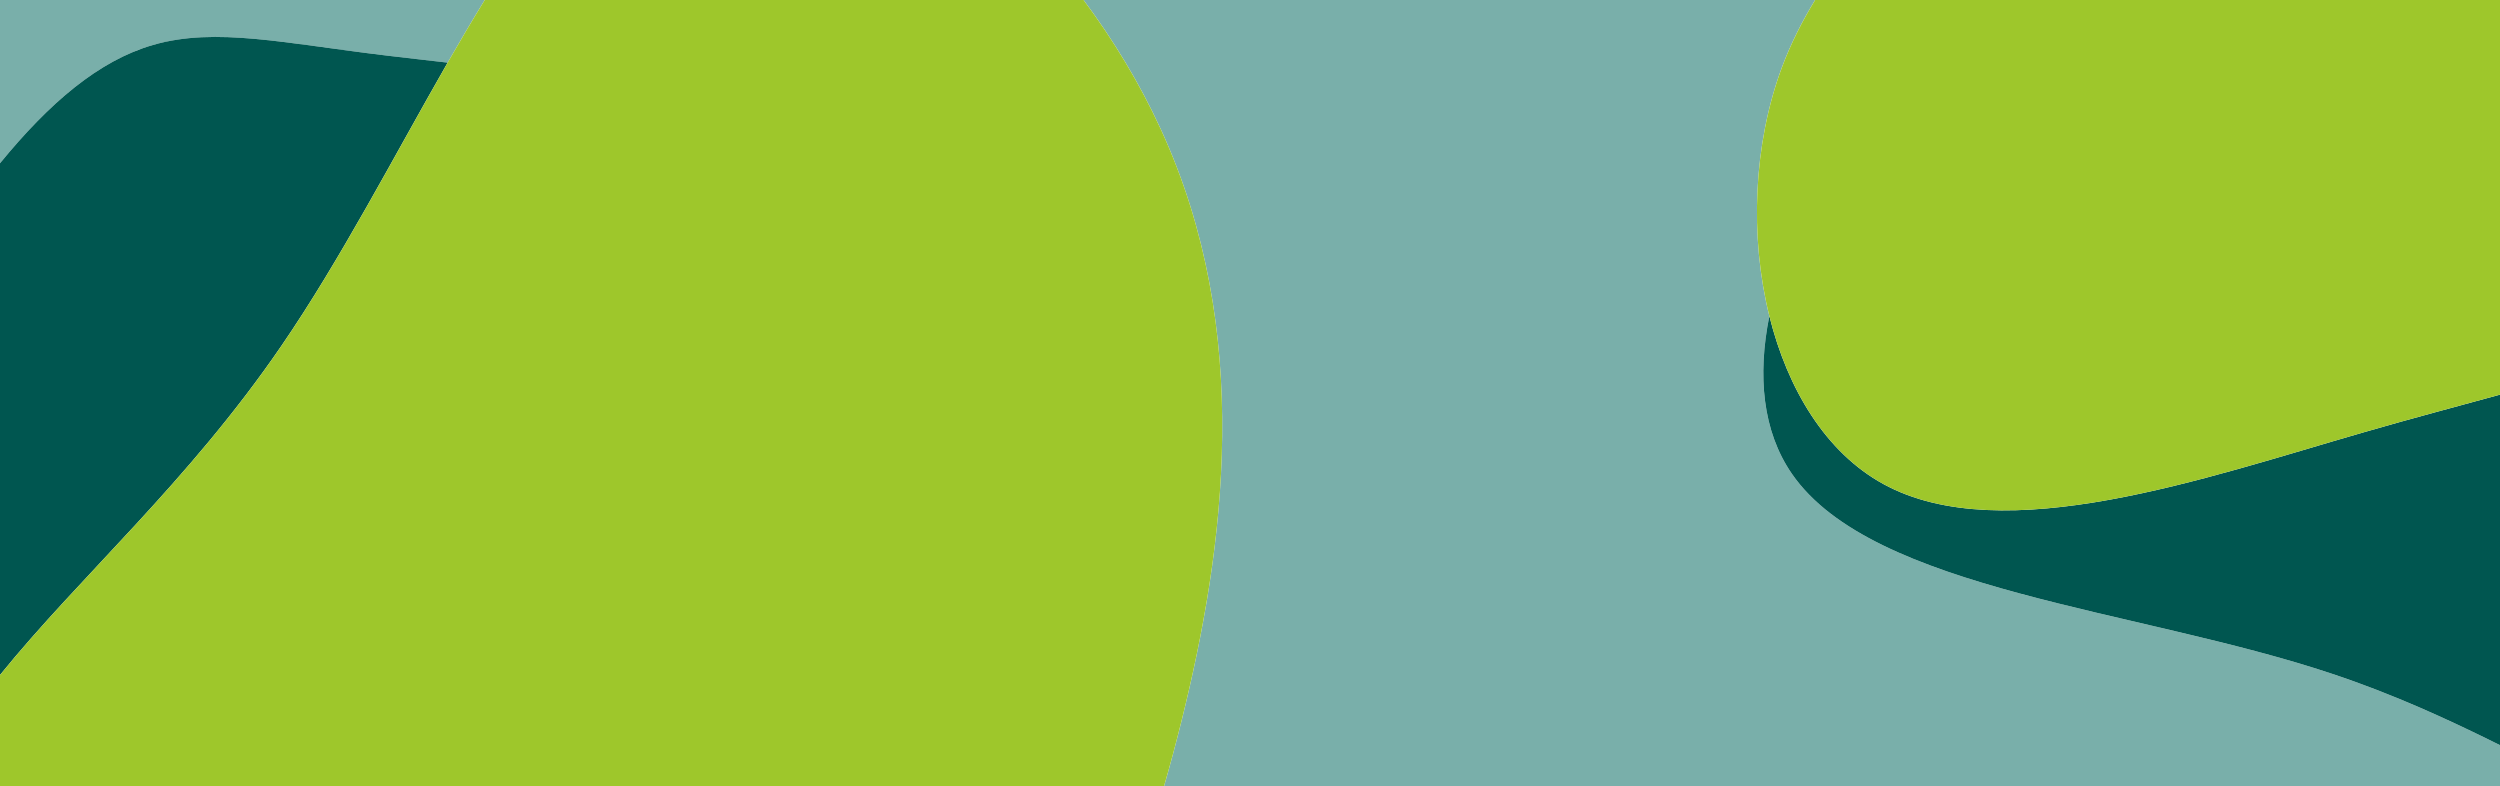
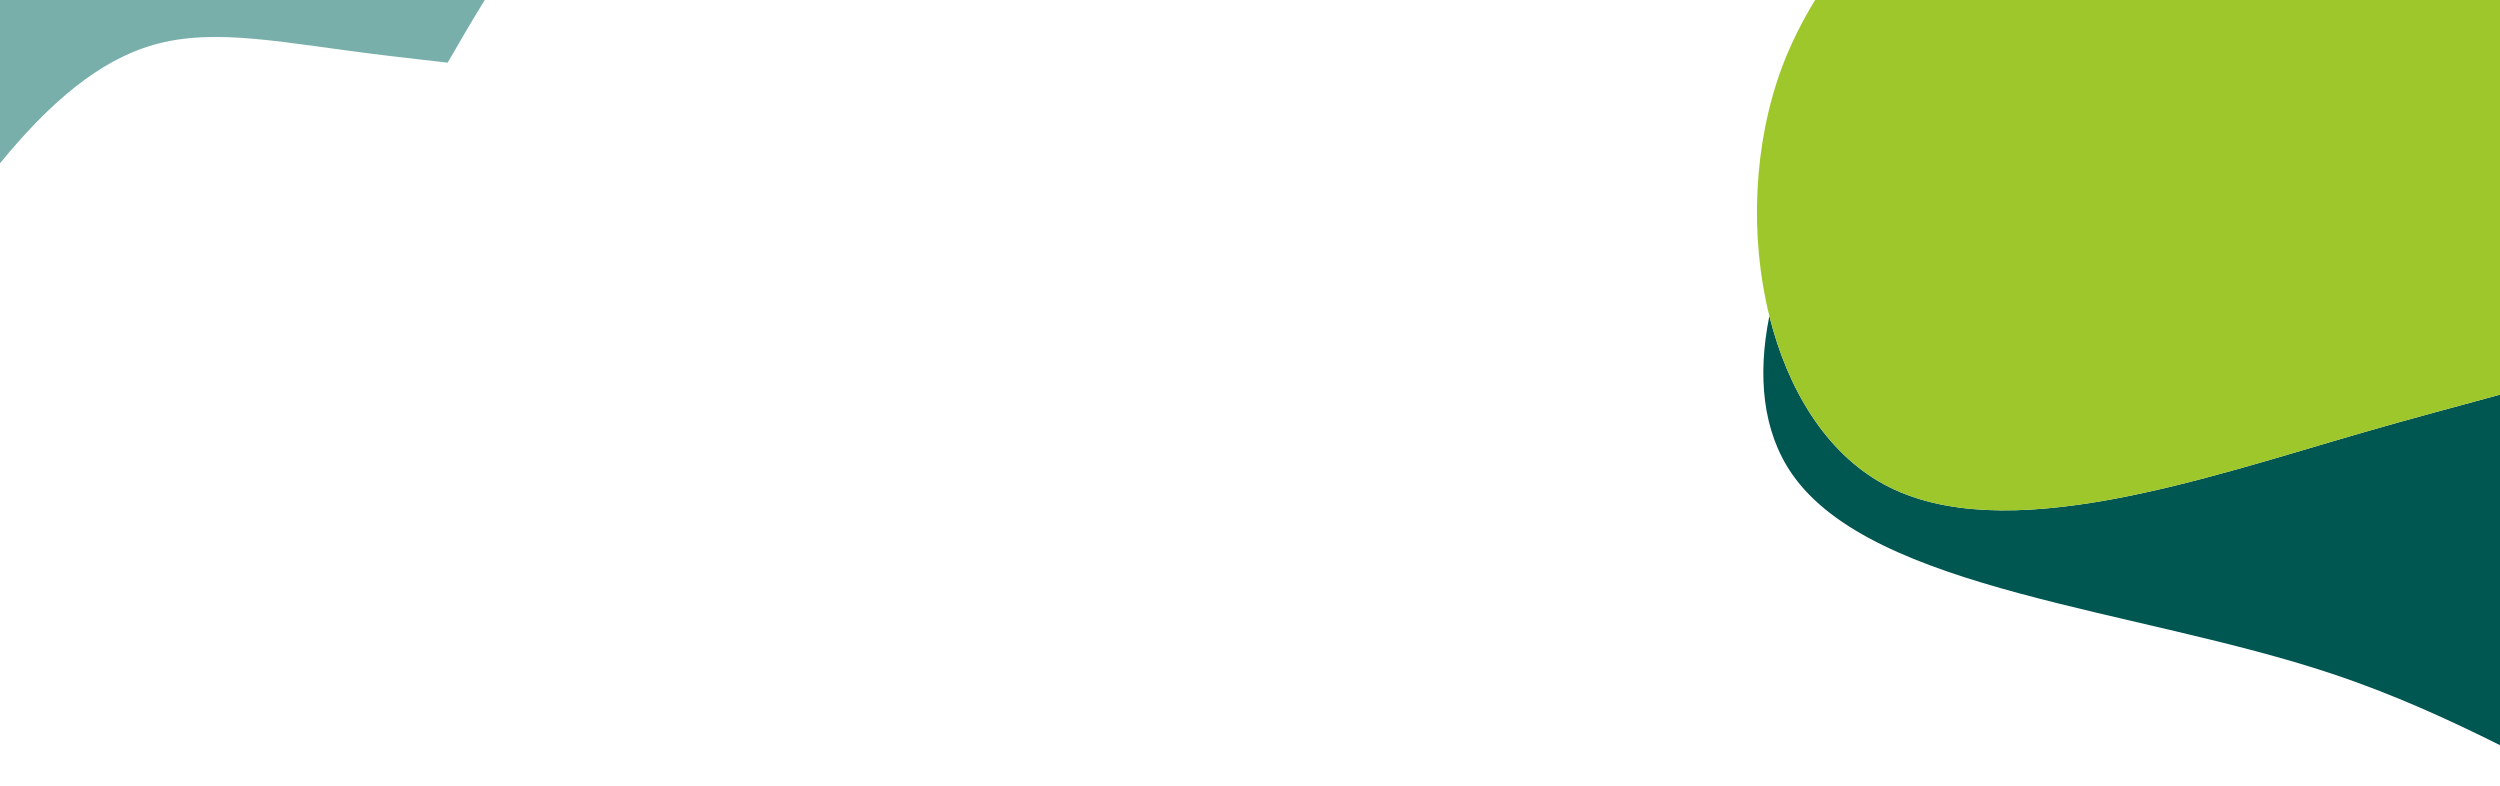
<svg xmlns="http://www.w3.org/2000/svg" viewBox="0 0 1440 453">
  <path d="M88.1,25.92c36.16-10.49,76.31-.83,135.28,6.18,10.98,1.34,22.61,2.59,34.47,3.99,7.08-12.35,14.19-24.43,21.37-36.09H0V94.04C28.68,59.02,56.91,34.96,88.1,25.92Z" fill="#79afaa" />
-   <path d="M1032.1,272.87c-16.89-24.48-19.88-56.55-12.96-90.83-11.42-45.93-9.24-98.9,7.25-143.28,5.11-13.62,11.58-26.43,19.11-38.76h-421.36c17.47,23.45,32.62,48.67,44.39,74.26,53.77,116.69,36.76,241.4,12.01,341.07-3.23,12.98-6.59,25.54-10.11,37.68h769.57v-23.79c-29.47-14.66-61.2-29.3-96.97-41.19-112.14-37.4-264.36-47.65-310.92-115.15Z" fill="#79afaa" />
  <path d="M1361.45,249.02c-90.77,26.12-207.63,67.57-276.62,29.79-33.09-18.12-55.16-54.45-65.68-96.77-6.92,34.27-3.93,66.34,12.96,90.83,46.56,67.5,198.79,77.75,310.92,115.15,35.78,11.89,67.51,26.53,96.97,41.19V227.31c-23.75,6.58-49.84,13.37-78.55,21.71Z" fill="#005650" />
-   <path d="M162.08,199.21c33.91-49.45,64.59-108.78,95.76-163.13-11.86-1.4-23.49-2.65-34.47-3.99-58.97-7.01-99.11-16.67-135.28-6.18C56.91,34.96,28.68,59.02,0,94.04V388.81c46.1-56.94,108.17-110.83,162.08-189.6Z" fill="#005650" />
  <path d="M1138.45,0h-92.94c-7.53,12.33-13.99,25.14-19.11,38.76-16.5,44.38-18.68,97.35-7.25,143.28,10.53,42.32,32.6,78.65,65.68,96.77,68.99,37.78,185.85-3.67,276.62-29.79,28.71-8.35,54.8-15.14,78.55-21.71V0h-301.55Z" fill="#9ec72b" />
-   <path d="M668.53,74.26c-11.77-25.59-26.92-50.8-44.39-74.26H279.21c-7.18,11.66-14.28,23.74-21.37,36.09-31.17,54.35-61.85,113.68-95.76,163.13C108.17,277.98,46.1,331.87,0,388.81v64.19H670.43c3.52-12.14,6.88-24.69,10.11-37.68,24.76-99.67,41.77-224.37-12.01-341.07Z" fill="#9ec72b" />
</svg>